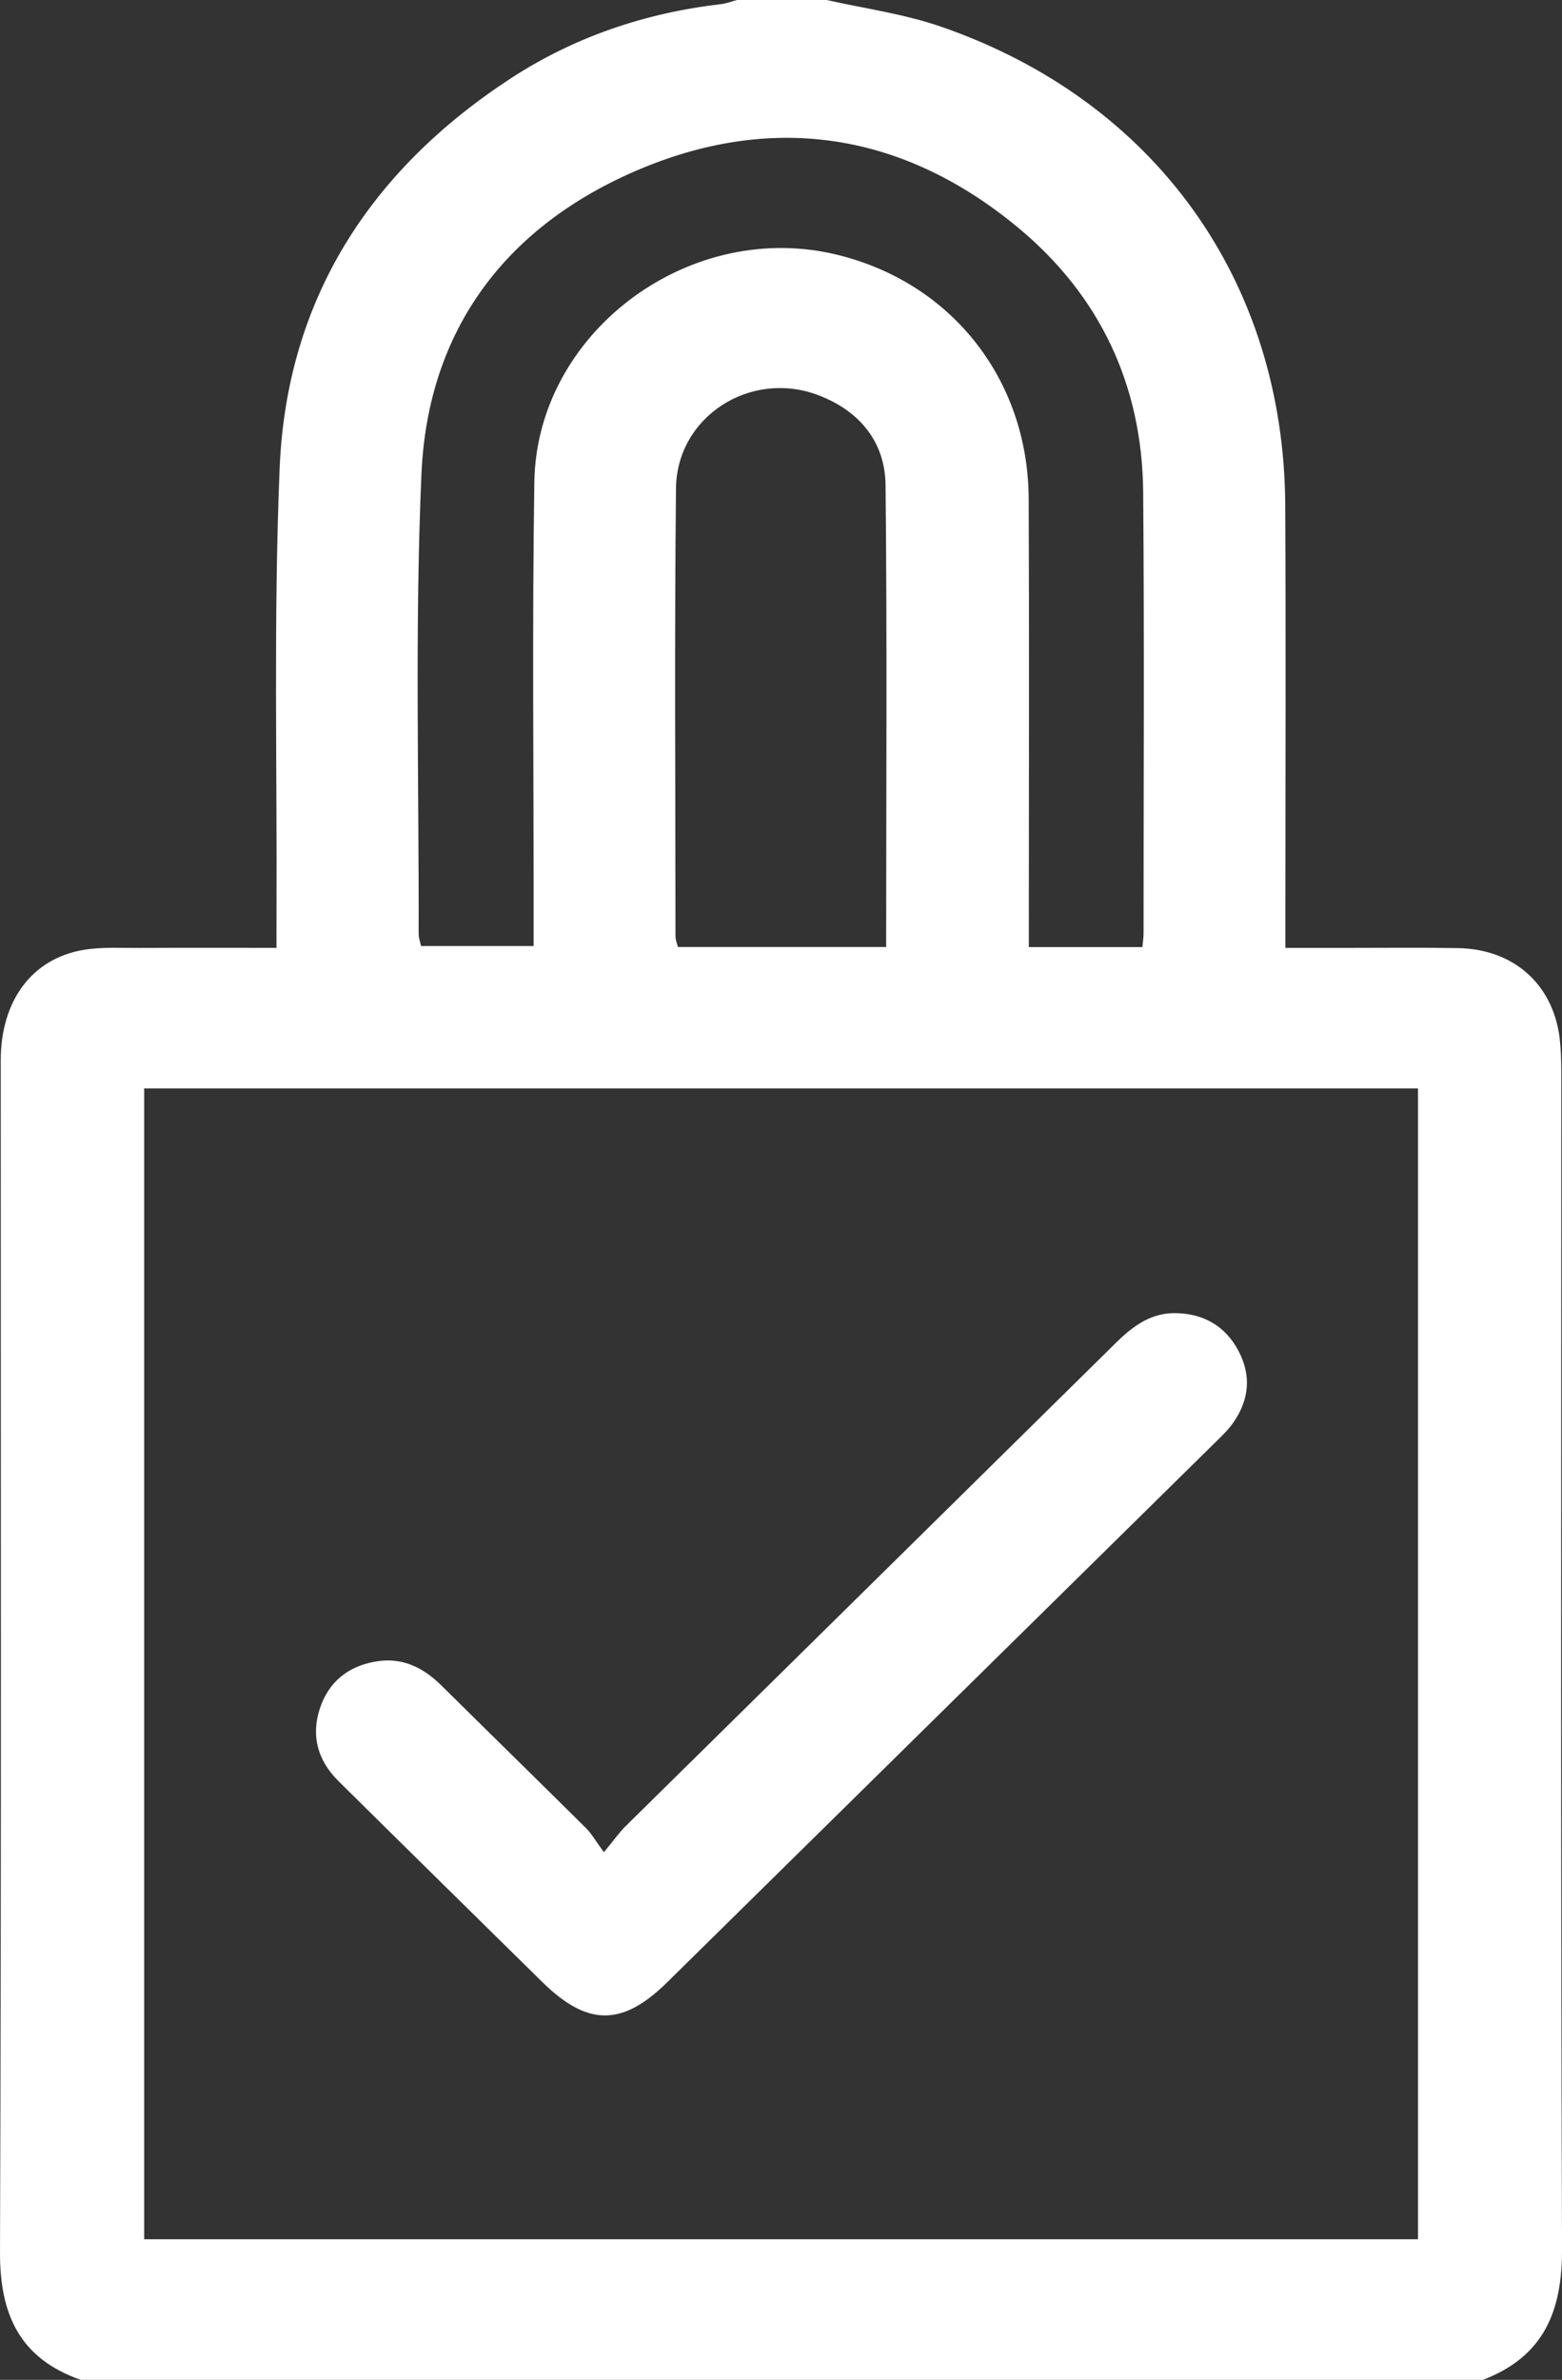
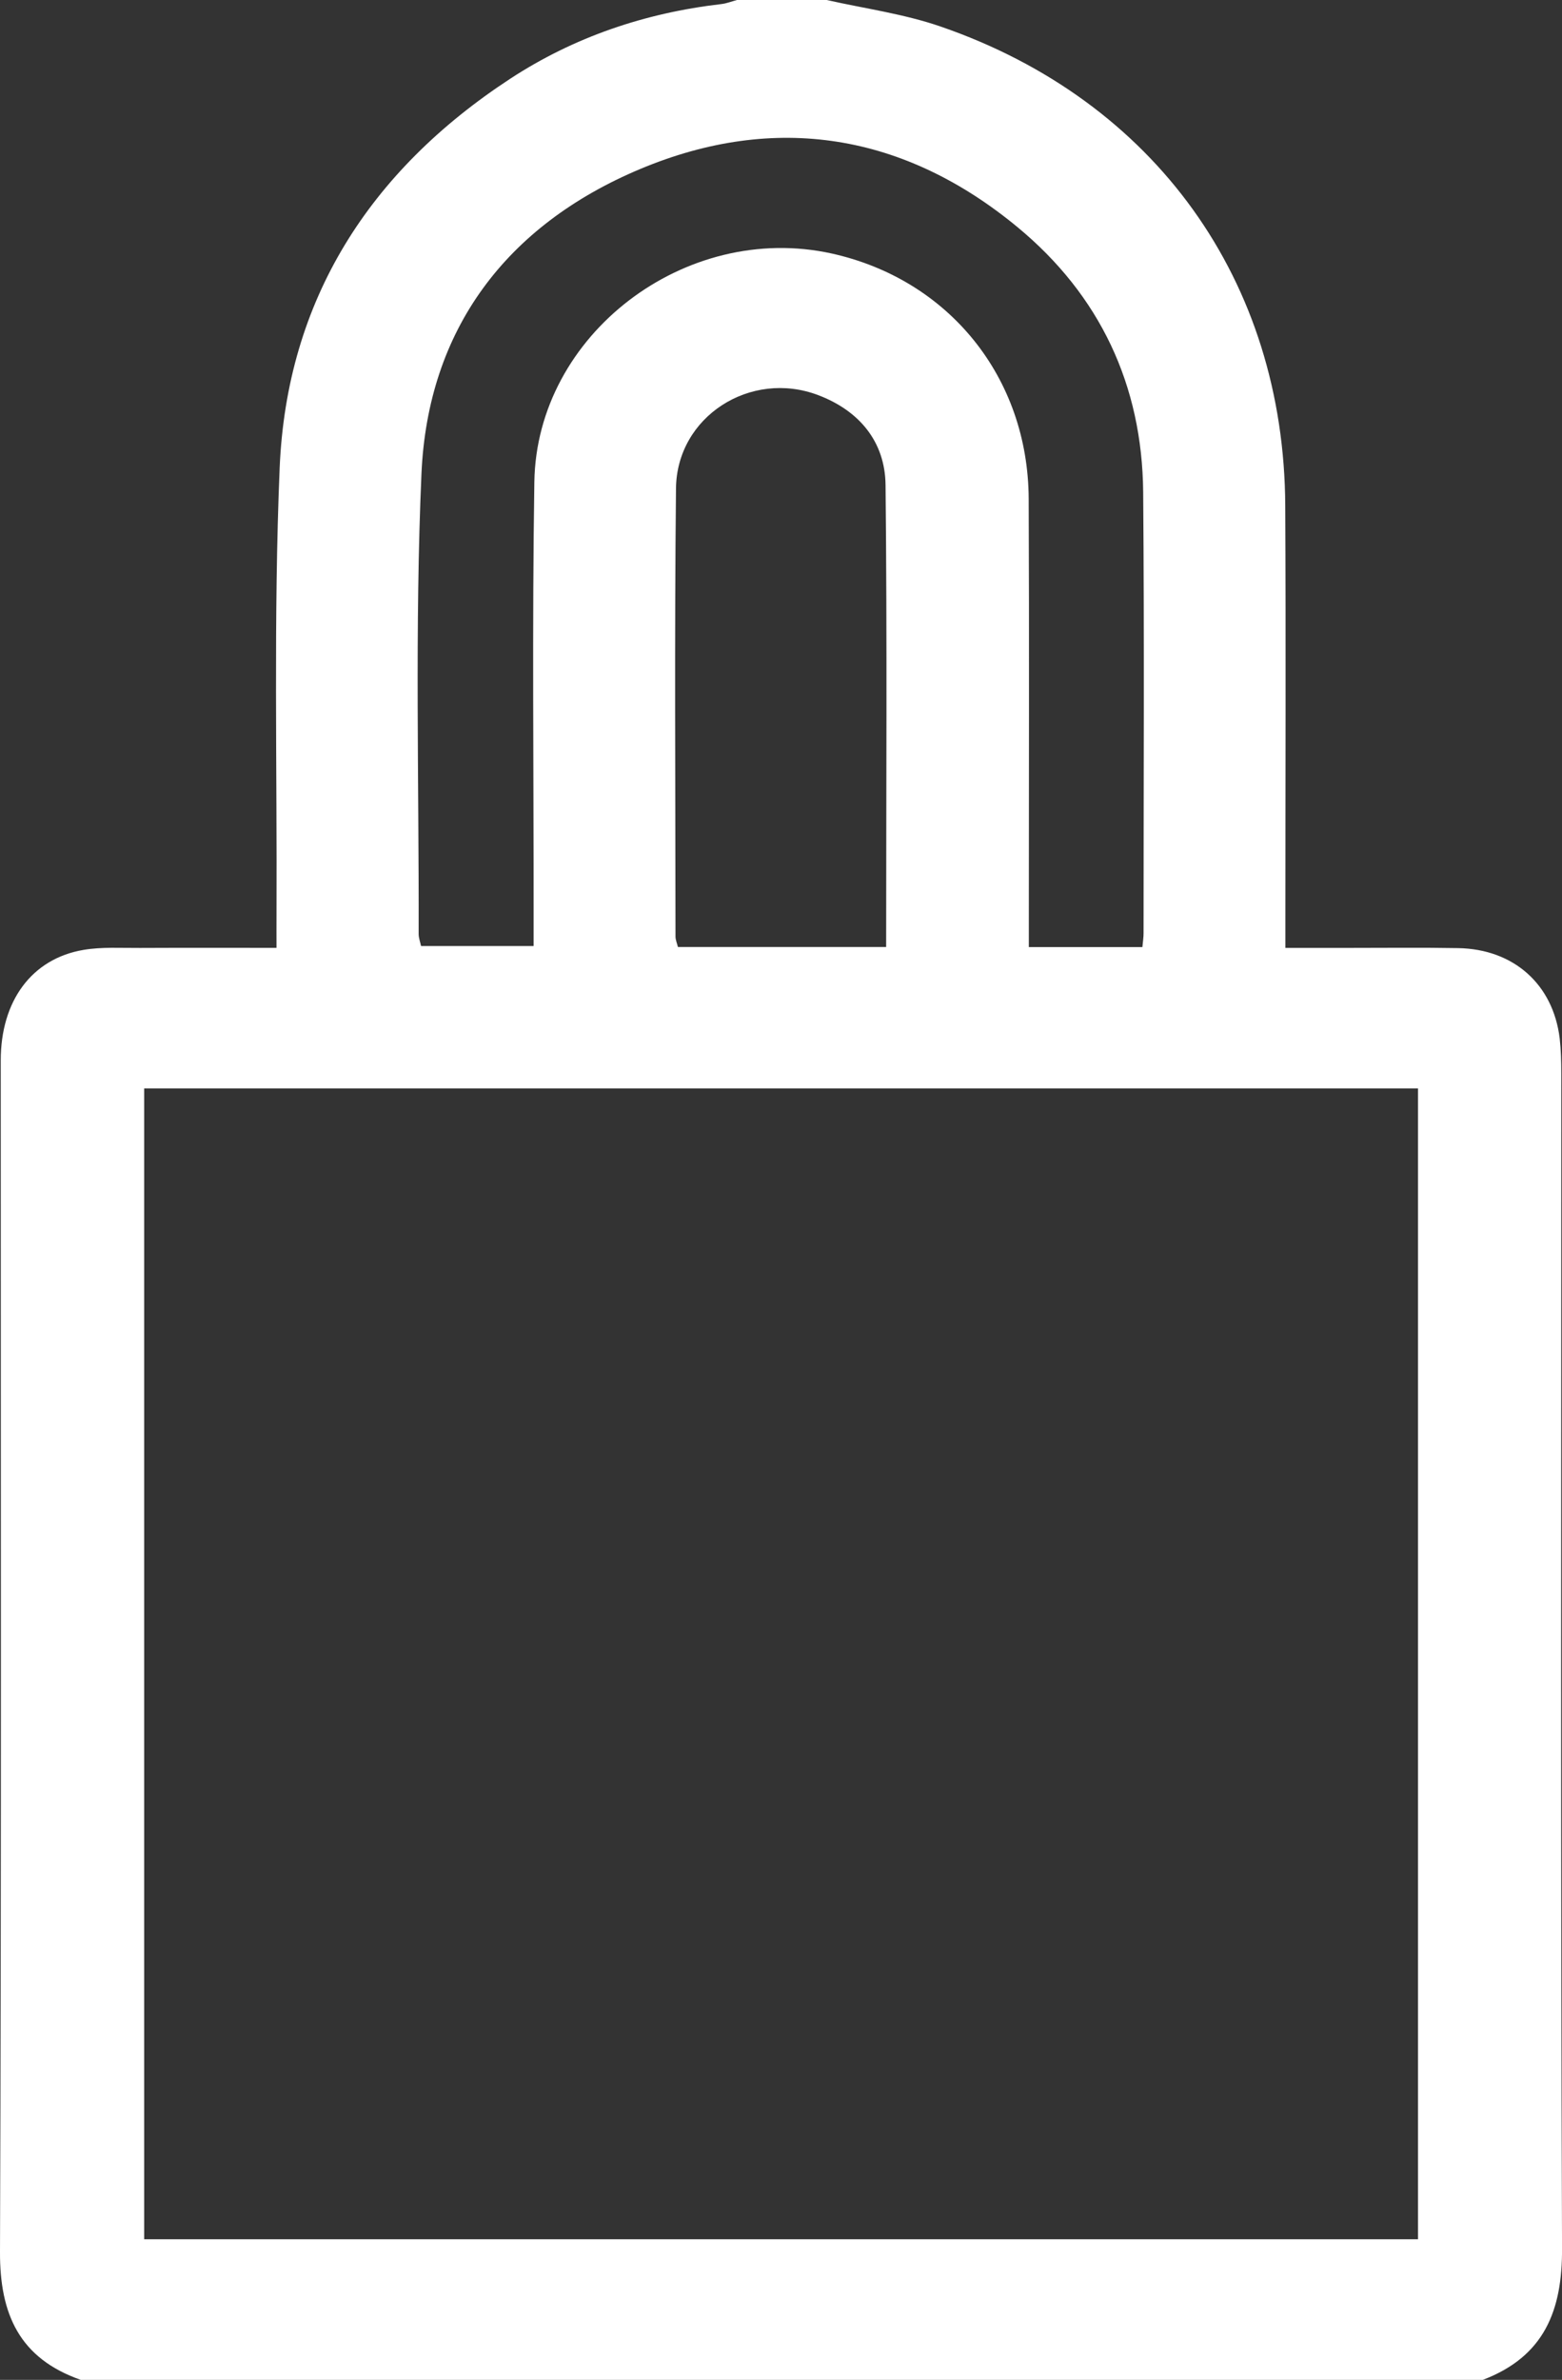
<svg xmlns="http://www.w3.org/2000/svg" version="1.1" id="Ebene_1" x="0px" y="0px" width="44px" height="67px" viewBox="0 0 44 67" enable-background="new 0 0 44 67" xml:space="preserve">
  <rect x="0" y="0" width="44" height="67" fill="#333333" stroke="none" />
  <g>
-     <path fill="#FFFFFF" d="M23.287,0c1.074,0.242,2.18,0.391,3.215,0.749c6.033,2.081,9.674,7.161,9.702,13.49   c0.02,3.882,0.004,7.759,0.004,11.638c0,0.236,0,0.473,0,0.809c0.636,0,1.225,0,1.812,0c1.019,0,2.038-0.012,3.055,0.006   c1.565,0.027,2.676,1.021,2.86,2.543c0.037,0.322,0.045,0.652,0.045,0.979c0.002,11.025-0.02,22.053,0.021,33.08   c0.01,1.754-0.499,3.049-2.235,3.707H2.279C0.547,66.396-0.007,65.15,0,63.398c0.04-11.18,0.02-22.359,0.021-33.543   c0-1.676,0.871-2.865,2.331-3.113c0.517-0.088,1.058-0.051,1.589-0.055c1.256-0.006,2.512-0.002,3.848-0.002   c0-0.348-0.002-0.623,0-0.902c0.019-4.205-0.086-8.416,0.089-12.616c0.2-4.716,2.521-8.351,6.497-10.952   c1.799-1.176,3.796-1.85,5.94-2.1C20.465,0.099,20.612,0.039,20.761,0H23.287z M4.061,63.041h35.883V30.643H4.061V63.041z    M32.18,26.664c0.017-0.174,0.033-0.279,0.033-0.387c0-4.145,0.023-8.287-0.011-12.429c-0.028-3.002-1.217-5.536-3.543-7.456   c-3.18-2.625-6.81-3.232-10.623-1.635c-3.776,1.584-5.986,4.519-6.164,8.582c-0.189,4.311-0.069,8.635-0.079,12.953   c0,0.119,0.047,0.24,0.068,0.342h3.17c0-0.311,0-0.572,0-0.83c0.004-4.08-0.042-8.158,0.021-12.235   c0.064-4.154,4.258-7.336,8.372-6.433c3.302,0.729,5.539,3.488,5.553,6.909c0.017,3.948,0.004,7.896,0.004,11.841   c0,0.252,0,0.502,0,0.777H32.18z M24.962,26.66c0-4.389,0.029-8.699-0.017-13.009c-0.014-1.213-0.736-2.087-1.897-2.527   c-1.908-0.723-3.985,0.604-4.006,2.626c-0.044,4.203-0.016,8.412-0.014,12.615c0,0.1,0.046,0.197,0.068,0.295H24.962z" />
-     <path fill="#FFFFFF" d="M17.011,52.145c0.294-0.354,0.434-0.557,0.605-0.727c4.604-4.537,9.212-9.07,13.813-13.609   c0.487-0.48,1.006-0.867,1.727-0.84c0.765,0.025,1.355,0.367,1.722,1.045c0.378,0.701,0.314,1.389-0.136,2.035   c-0.148,0.213-0.345,0.396-0.531,0.58c-5.139,5.061-10.276,10.119-15.417,15.178c-1.267,1.248-2.248,1.244-3.527-0.016   c-1.909-1.879-3.824-3.76-5.73-5.646c-0.58-0.574-0.782-1.26-0.529-2.039c0.244-0.75,0.791-1.197,1.576-1.33   c0.742-0.129,1.337,0.168,1.849,0.674c1.36,1.346,2.73,2.682,4.087,4.029C16.671,51.633,16.78,51.83,17.011,52.145" />
+     <path fill="#FFFFFF" d="M23.287,0c1.074,0.242,2.18,0.391,3.215,0.749c6.033,2.081,9.674,7.161,9.702,13.49   c0.02,3.882,0.004,7.759,0.004,11.638c0,0.236,0,0.473,0,0.809c0.636,0,1.225,0,1.812,0c1.019,0,2.038-0.012,3.055,0.006   c1.565,0.027,2.676,1.021,2.86,2.543c0.037,0.322,0.045,0.652,0.045,0.979c0.002,11.025-0.02,22.053,0.021,33.08   c0.01,1.754-0.499,3.049-2.235,3.707H2.279C0.547,66.396-0.007,65.15,0,63.398c0.04-11.18,0.02-22.359,0.021-33.543   c0-1.676,0.871-2.865,2.331-3.113c0.517-0.088,1.058-0.051,1.589-0.055c1.256-0.006,2.512-0.002,3.848-0.002   c0-0.348-0.002-0.623,0-0.902c0.019-4.205-0.086-8.416,0.089-12.616c0.2-4.716,2.521-8.351,6.497-10.952   c1.799-1.176,3.796-1.85,5.94-2.1C20.465,0.099,20.612,0.039,20.761,0H23.287z M4.061,63.041h35.883V30.643H4.061V63.041z    M32.18,26.664c0.017-0.174,0.033-0.279,0.033-0.387c0-4.145,0.023-8.287-0.011-12.429c-0.028-3.002-1.217-5.536-3.543-7.456   c-3.18-2.625-6.81-3.232-10.623-1.635c-3.776,1.584-5.986,4.519-6.164,8.582c-0.189,4.311-0.069,8.635-0.079,12.953   c0,0.119,0.047,0.24,0.068,0.342h3.17c0-0.311,0-0.572,0-0.83c0.004-4.08-0.042-8.158,0.021-12.235   c0.064-4.154,4.258-7.336,8.372-6.433c3.302,0.729,5.539,3.488,5.553,6.909c0.017,3.948,0.004,7.896,0.004,11.841   c0,0.252,0,0.502,0,0.777H32.18z M24.962,26.66c0-4.389,0.029-8.699-0.017-13.009c-0.014-1.213-0.736-2.087-1.897-2.527   c-1.908-0.723-3.985,0.604-4.006,2.626c-0.044,4.203-0.016,8.412-0.014,12.615c0,0.1,0.046,0.197,0.068,0.295z" />
  </g>
</svg>